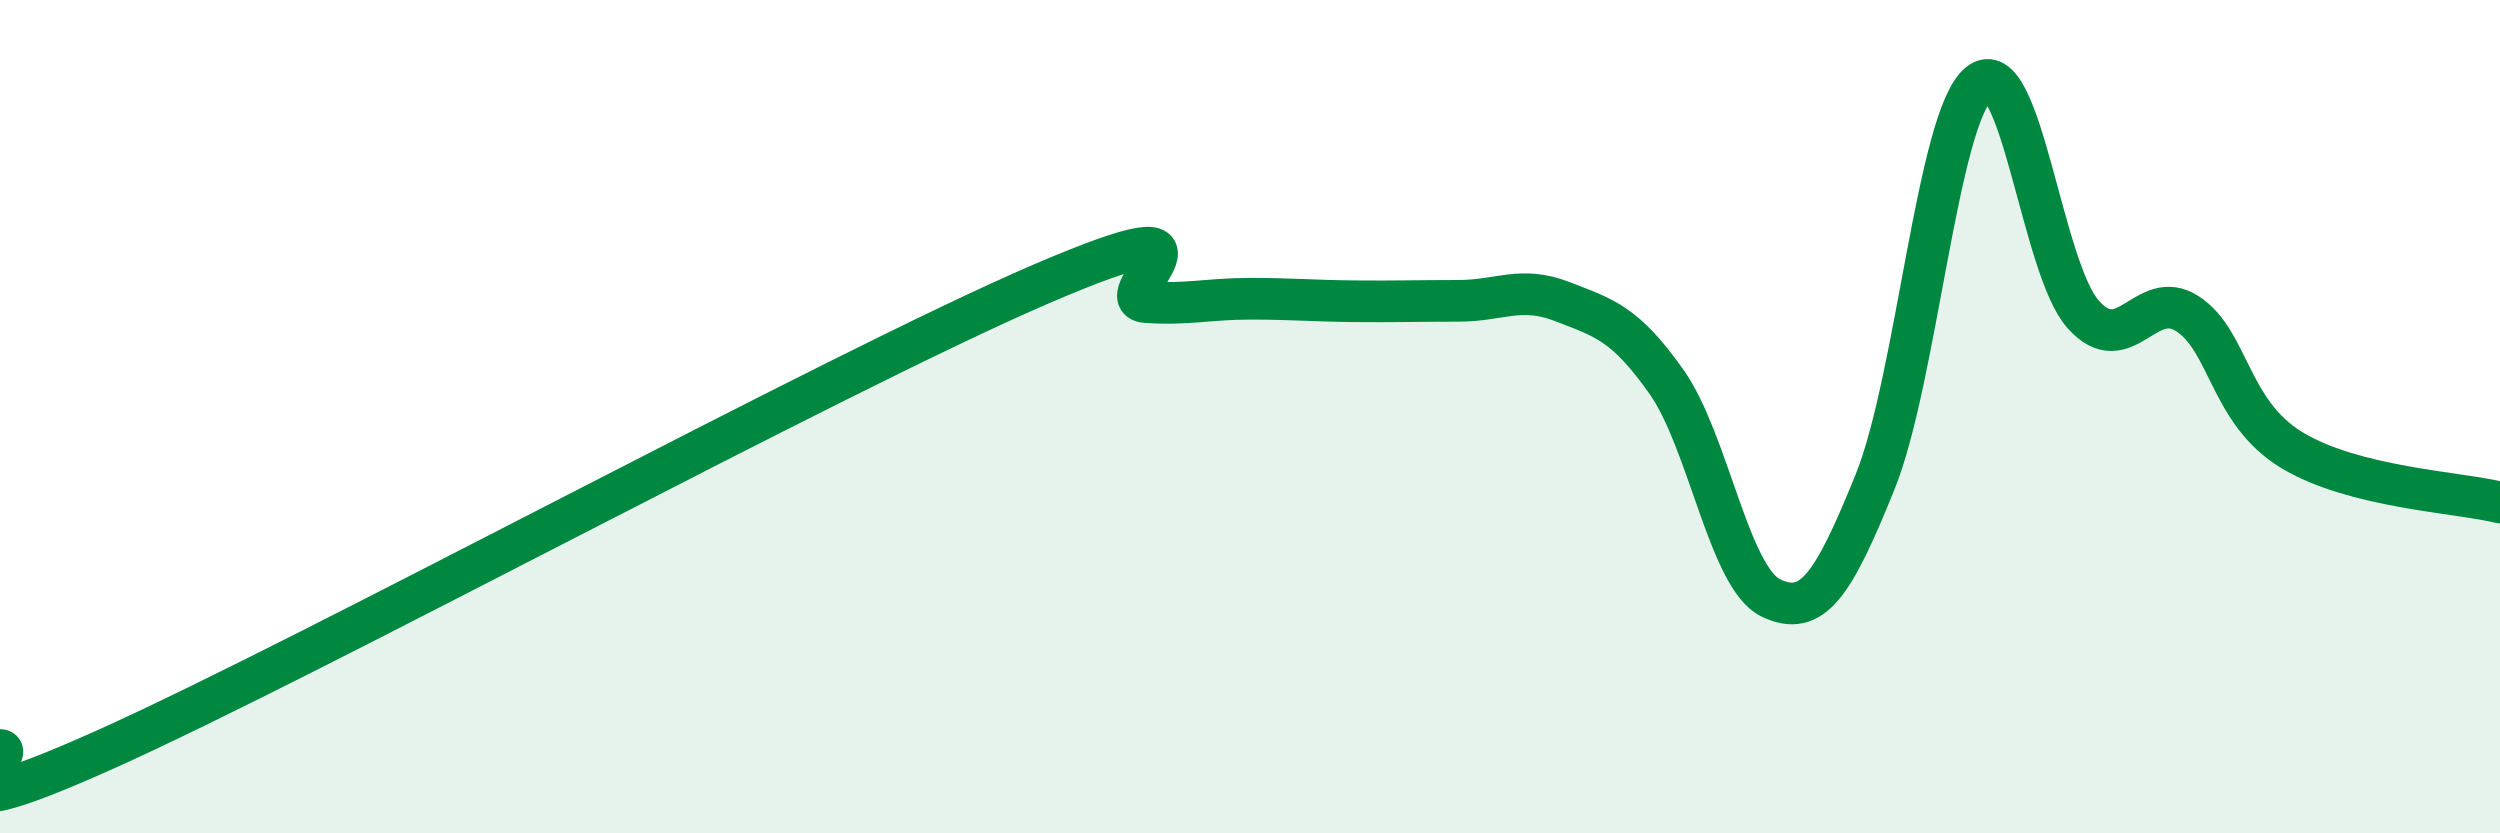
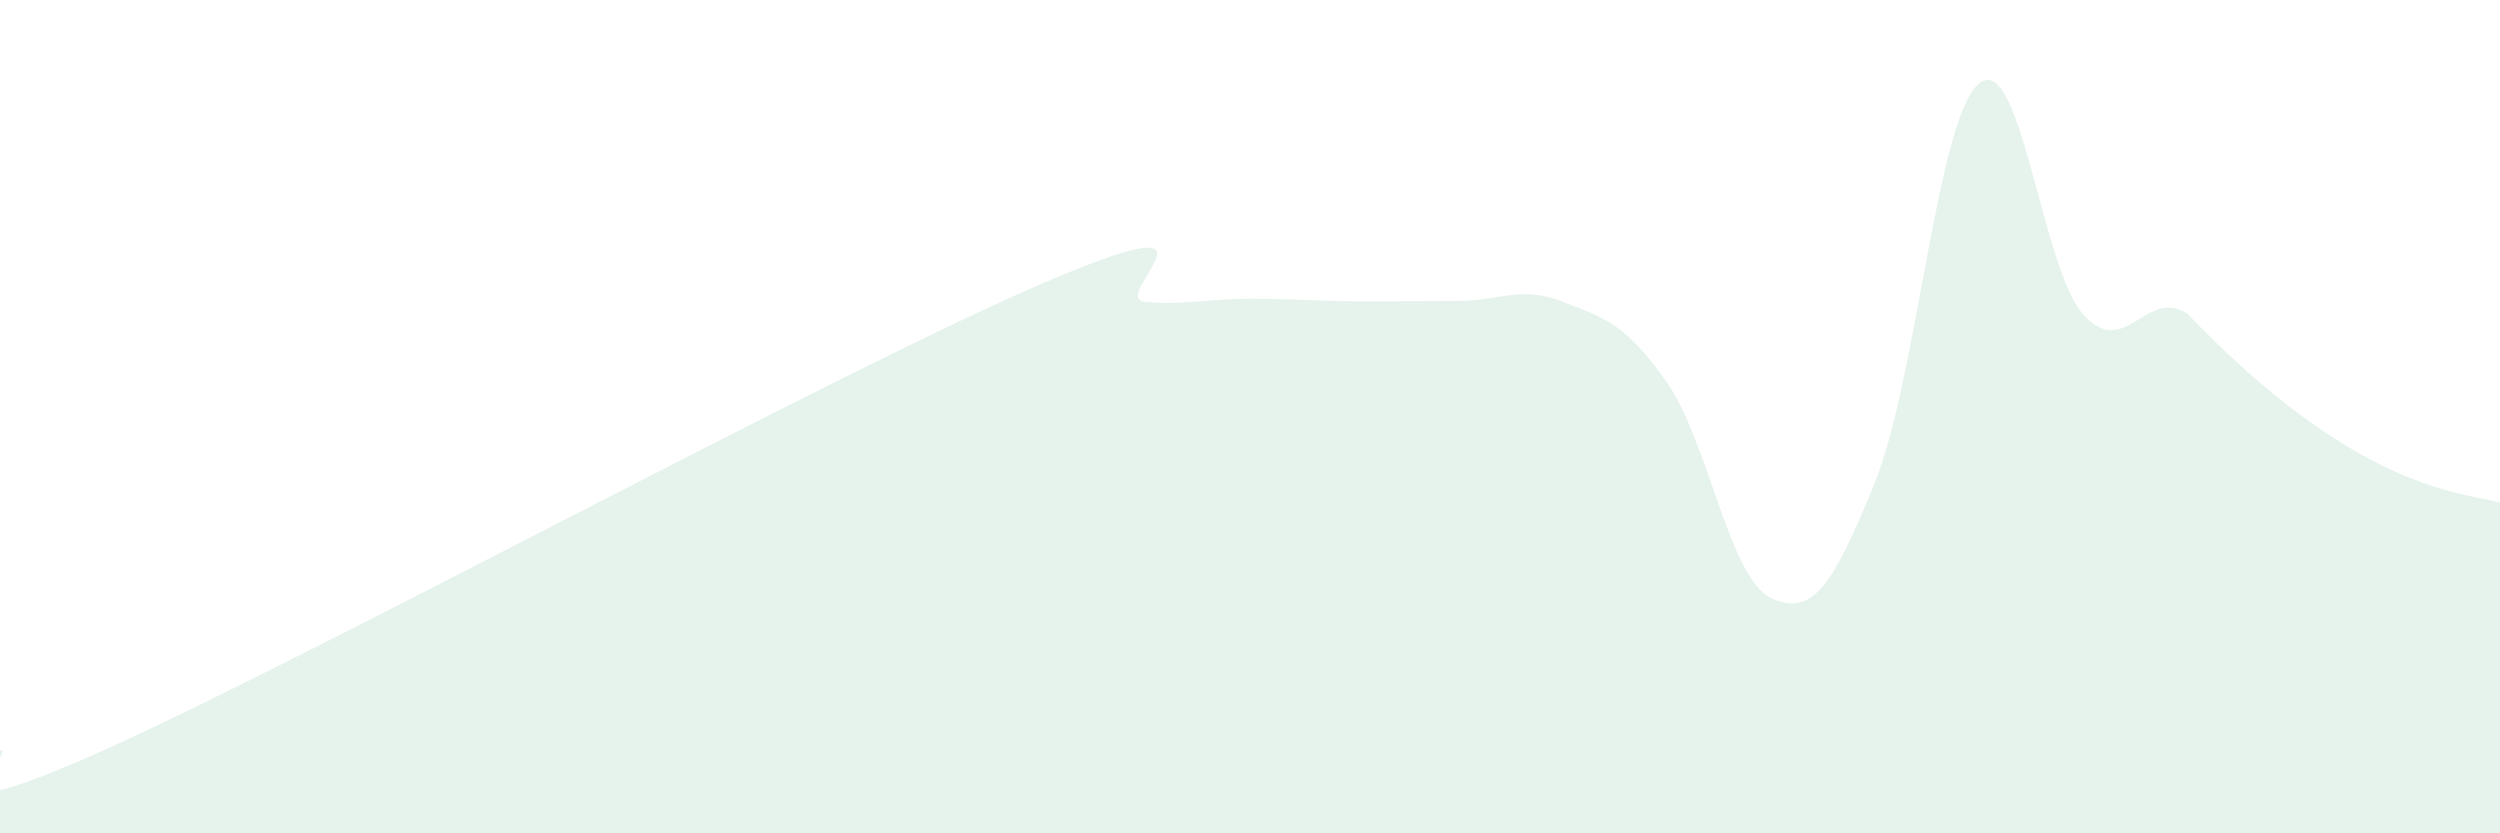
<svg xmlns="http://www.w3.org/2000/svg" width="60" height="20" viewBox="0 0 60 20">
-   <path d="M 0,18 C 0.5,18 -2.5,20.24 2.5,18 C 7.5,15.76 20,8.96 25,6.81 C 30,4.66 26.5,7.18 27.5,7.25 C 28.5,7.32 29,7.17 30,7.17 C 31,7.17 31.5,7.22 32.5,7.23 C 33.5,7.24 34,7.22 35,7.22 C 36,7.22 36.5,6.85 37.5,7.24 C 38.5,7.63 39,7.75 40,9.17 C 41,10.59 41.5,13.87 42.5,14.35 C 43.5,14.83 44,14.04 45,11.57 C 46,9.1 46.5,2.8 47.5,2 C 48.5,1.2 49,6.44 50,7.55 C 51,8.66 51.5,6.88 52.5,7.53 C 53.5,8.18 53.5,9.89 55,10.8 C 56.5,11.71 59,11.81 60,12.06L60 20L0 20Z" fill="#008740" opacity="0.1" stroke-linecap="round" stroke-linejoin="round" />
-   <path d="M 0,18 C 0.5,18 -2.5,20.24 2.5,18 C 7.5,15.76 20,8.96 25,6.81 C 30,4.66 26.5,7.18 27.5,7.25 C 28.5,7.32 29,7.17 30,7.17 C 31,7.17 31.5,7.22 32.5,7.23 C 33.5,7.24 34,7.22 35,7.22 C 36,7.22 36.5,6.85 37.5,7.24 C 38.5,7.63 39,7.75 40,9.17 C 41,10.59 41.5,13.87 42.5,14.35 C 43.5,14.83 44,14.04 45,11.57 C 46,9.1 46.5,2.8 47.5,2 C 48.5,1.2 49,6.44 50,7.55 C 51,8.66 51.5,6.88 52.5,7.53 C 53.5,8.18 53.5,9.89 55,10.8 C 56.5,11.71 59,11.81 60,12.06" stroke="#008740" stroke-width="1" fill="none" stroke-linecap="round" stroke-linejoin="round" />
+   <path d="M 0,18 C 0.5,18 -2.5,20.24 2.5,18 C 7.5,15.76 20,8.96 25,6.81 C 30,4.66 26.5,7.18 27.5,7.25 C 28.5,7.32 29,7.17 30,7.17 C 31,7.17 31.5,7.22 32.5,7.23 C 33.5,7.24 34,7.22 35,7.22 C 36,7.22 36.5,6.85 37.5,7.24 C 38.5,7.63 39,7.75 40,9.17 C 41,10.59 41.5,13.87 42.5,14.35 C 43.5,14.83 44,14.04 45,11.57 C 46,9.1 46.5,2.8 47.5,2 C 48.5,1.2 49,6.44 50,7.55 C 51,8.66 51.5,6.88 52.5,7.53 C 56.5,11.71 59,11.81 60,12.06L60 20L0 20Z" fill="#008740" opacity="0.1" stroke-linecap="round" stroke-linejoin="round" />
</svg>